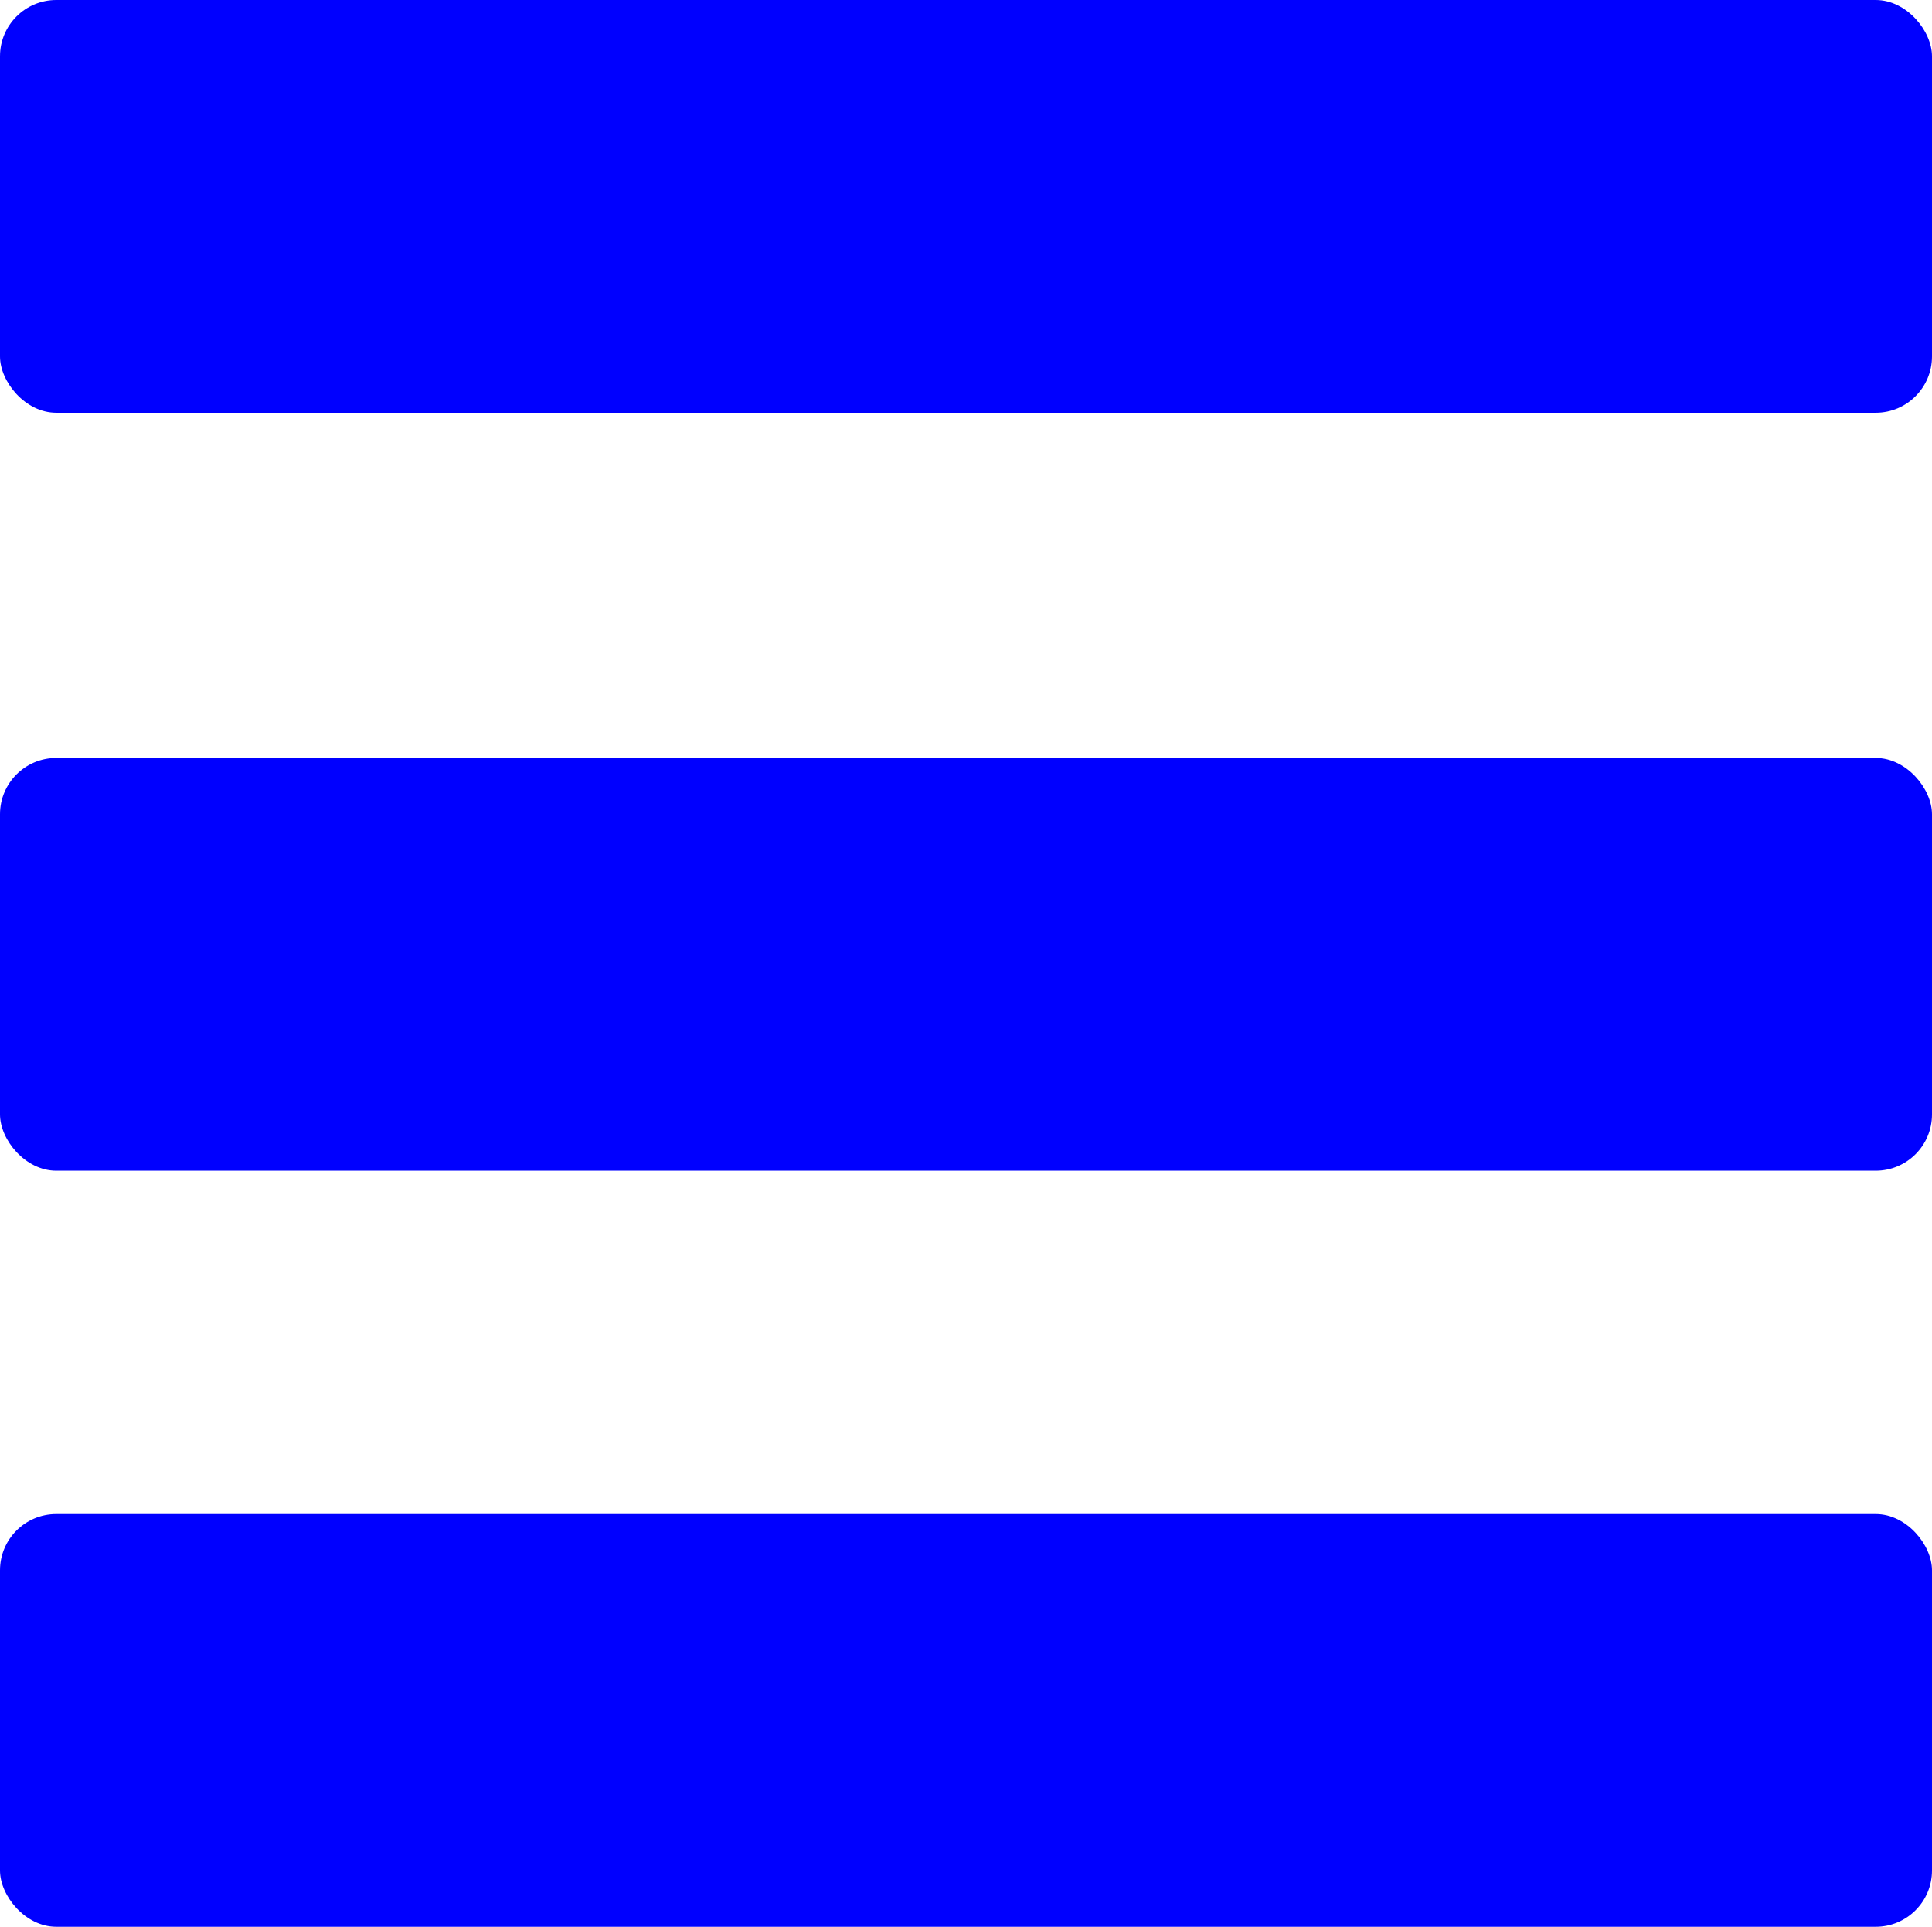
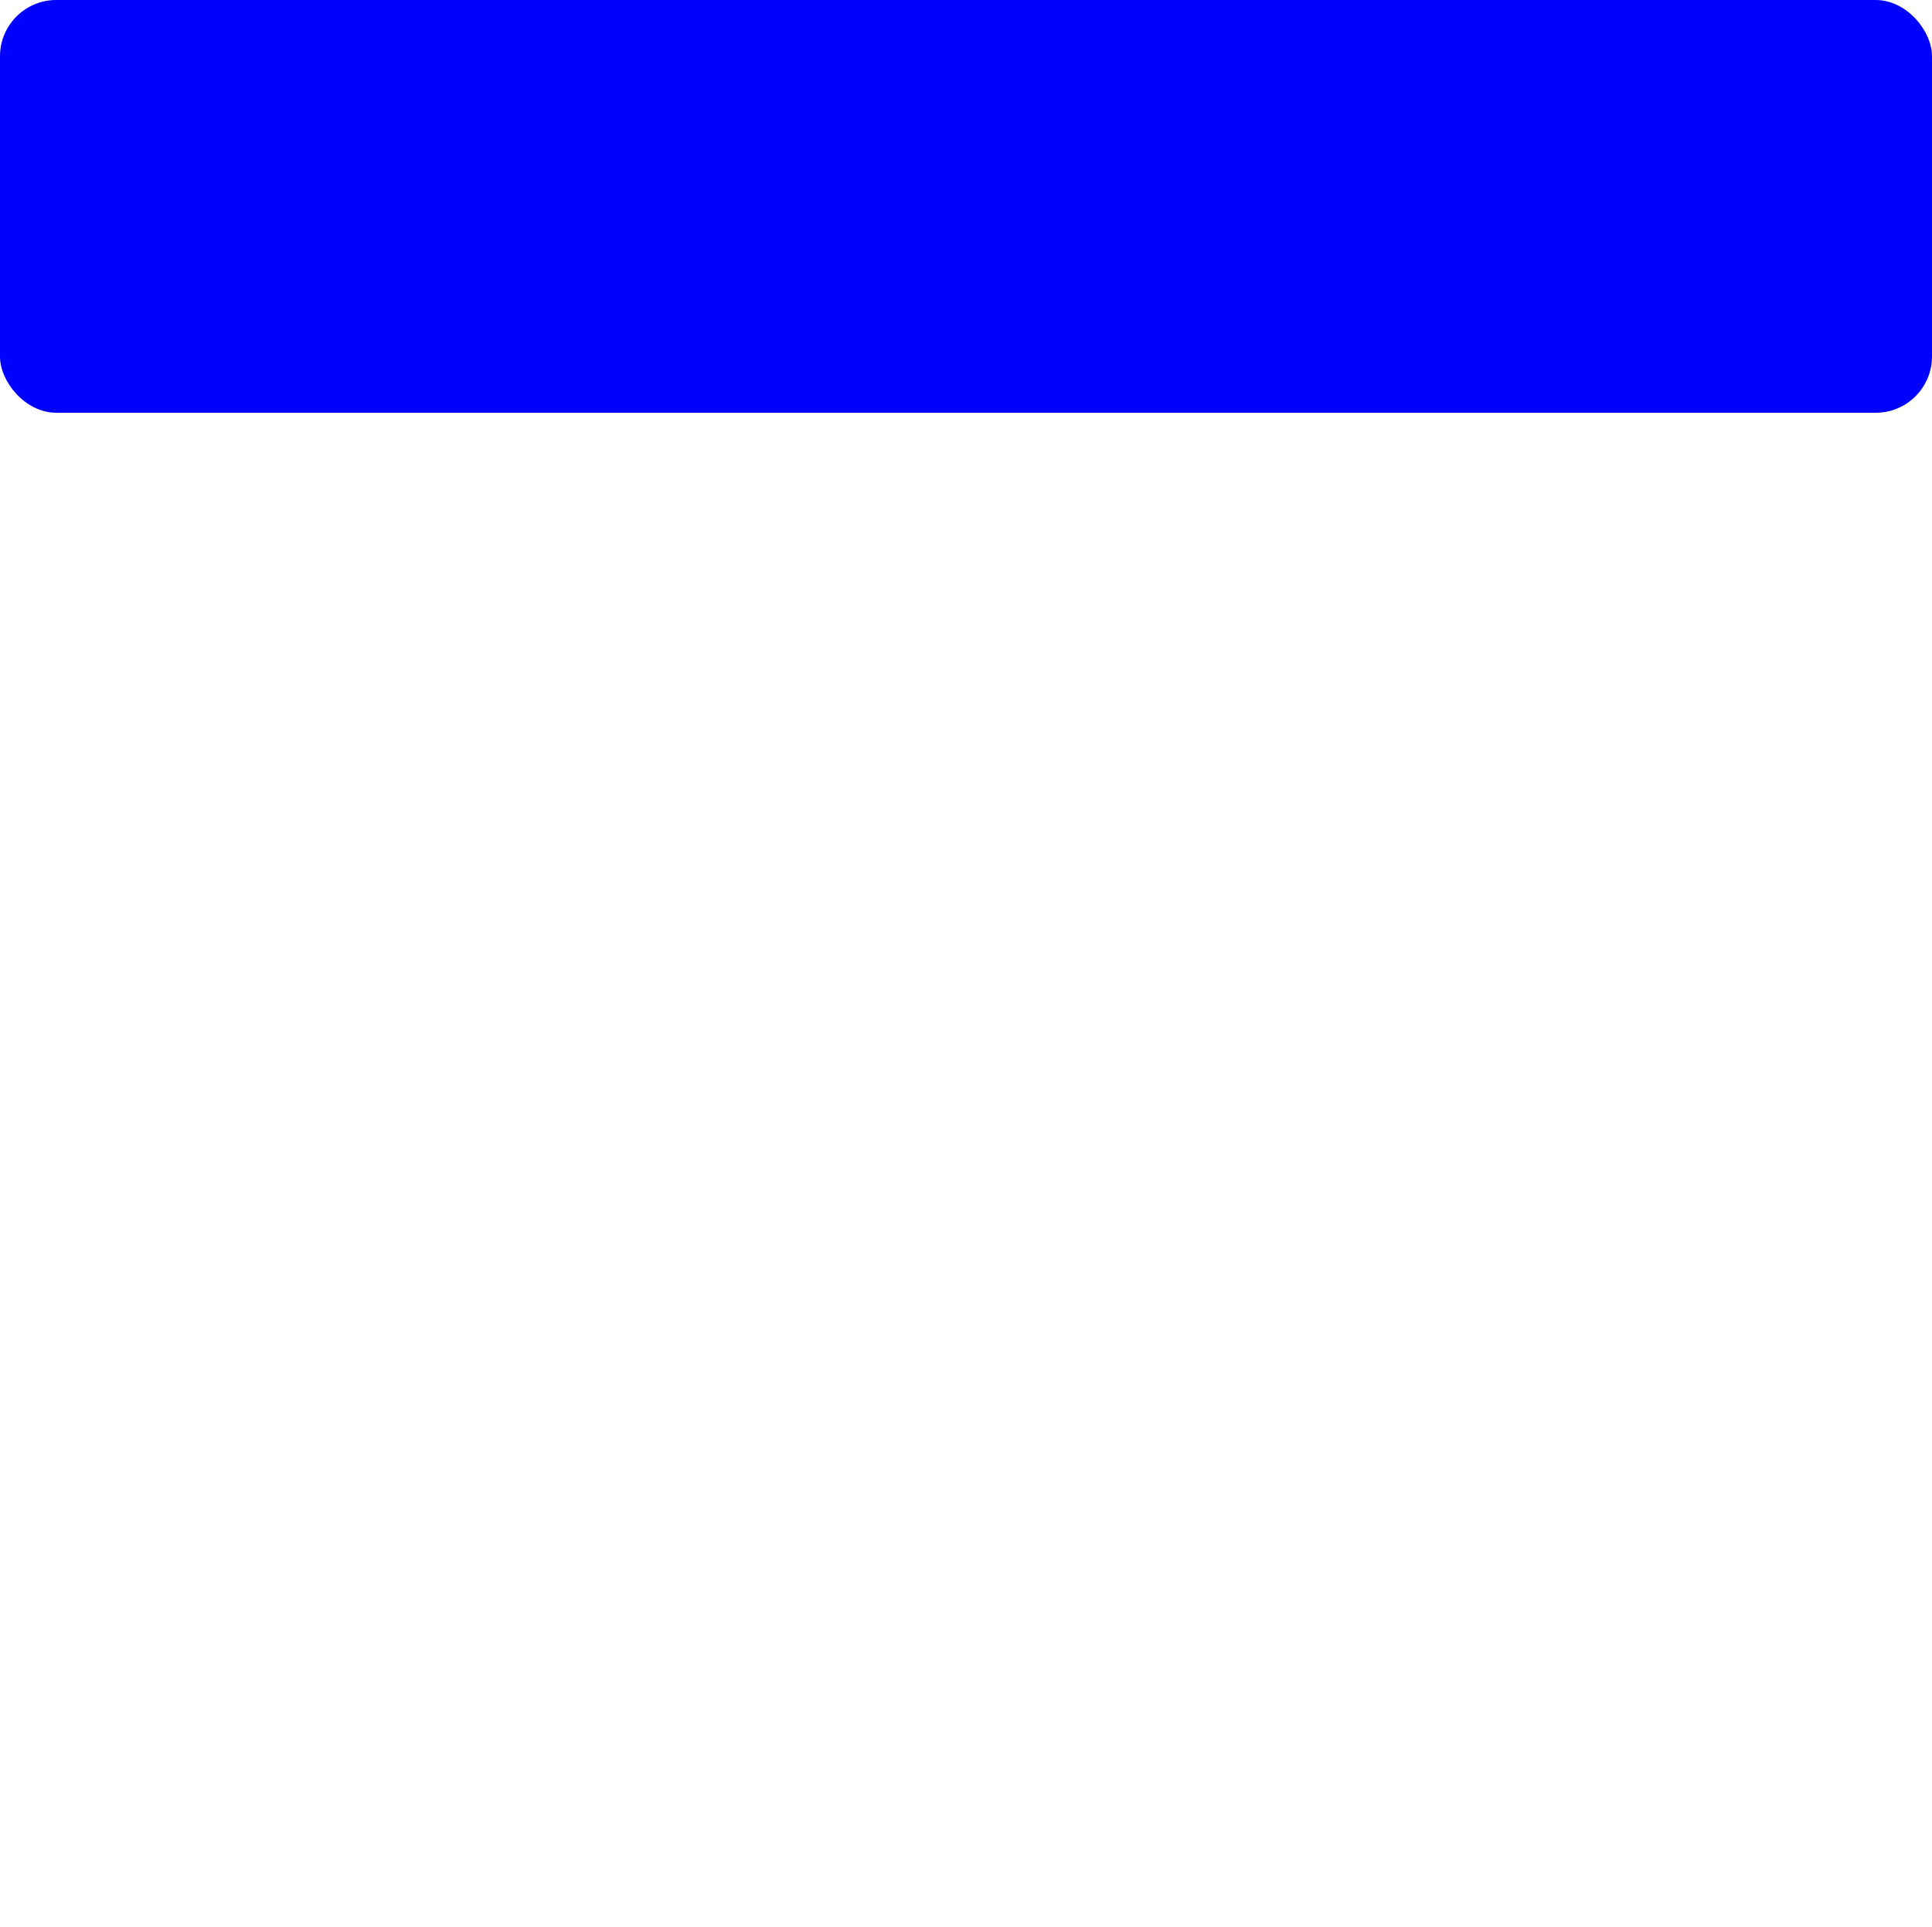
<svg xmlns="http://www.w3.org/2000/svg" id="Vrstva_1" version="1.1" viewBox="0 0 103 102.7" style="    fill: blue; ">
-   <rect y="80.7" width="103" height="22" rx="3" ry="3" />
  <rect width="103" height="22" rx="3" ry="3" />
-   <rect y="40.4" width="103" height="22" rx="3" ry="3" />
</svg>